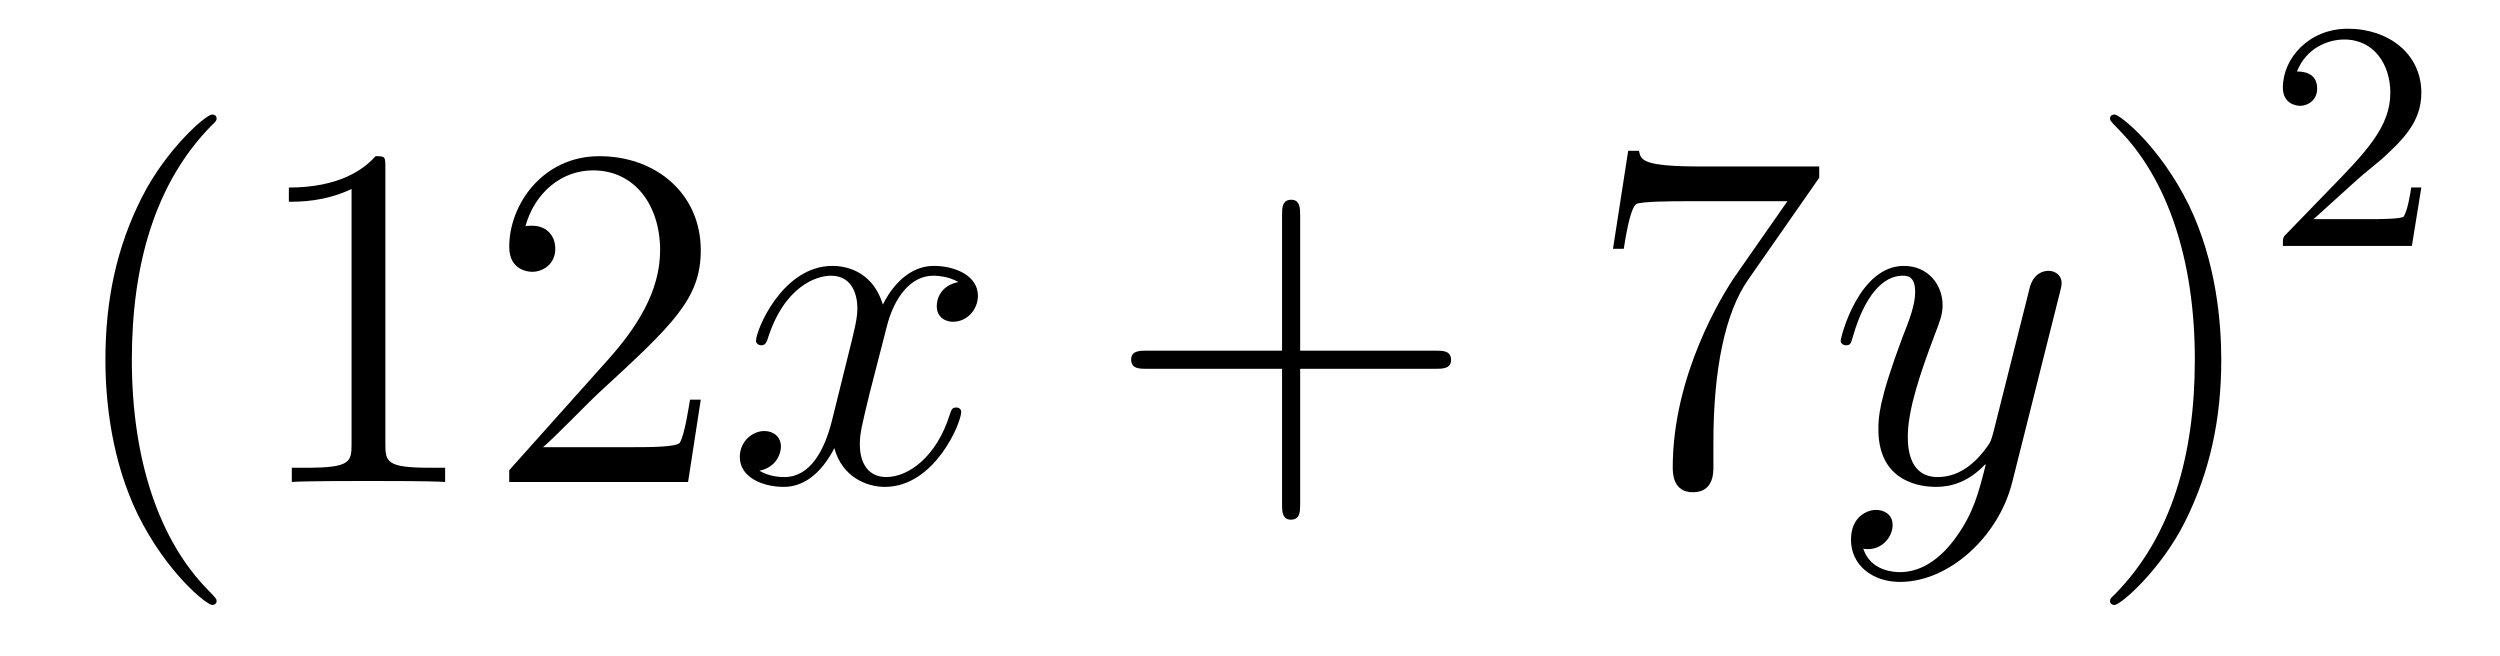
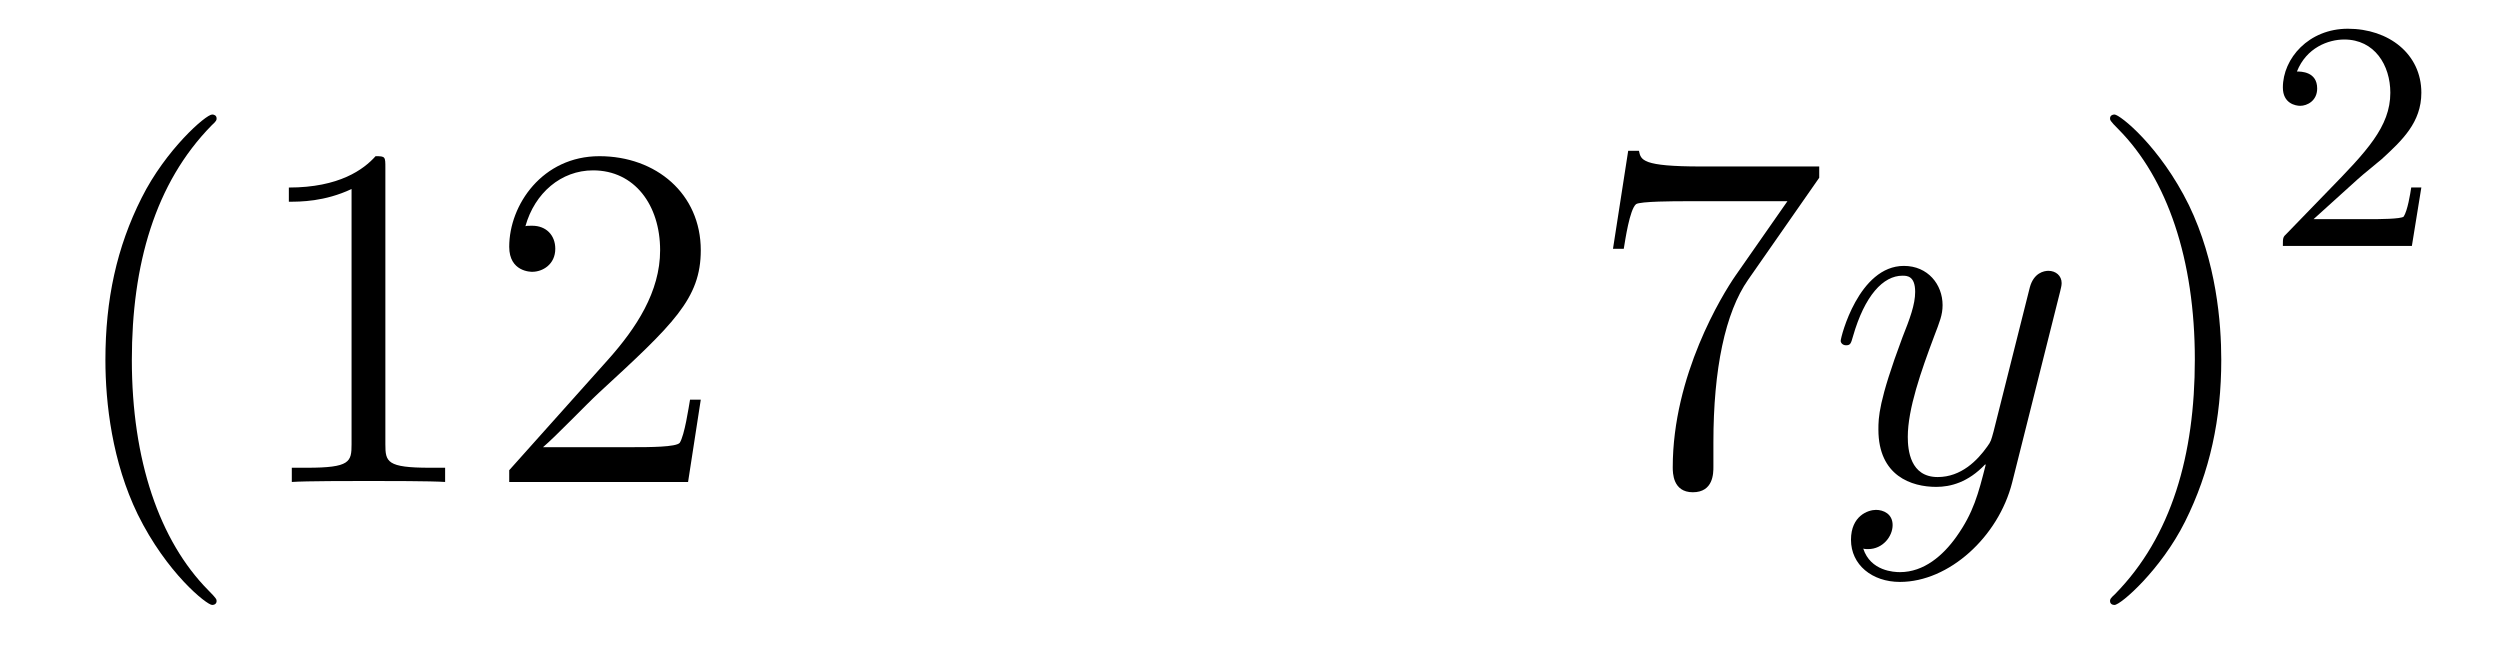
<svg xmlns="http://www.w3.org/2000/svg" height="16pt" version="1.1" viewBox="0 -16 61 16" width="61pt">
  <g id="page1">
    <g transform="matrix(1 0 0 1 -127 650)">
      <path d="M132.285 -651.335C132.285 -651.371 132.285 -651.395 132.082 -651.598C130.887 -652.806 130.217 -654.778 130.217 -657.217C130.217 -659.536 130.779 -661.532 132.166 -662.943C132.285 -663.05 132.285 -663.074 132.285 -663.11C132.285 -663.182 132.225 -663.206 132.177 -663.206C132.022 -663.206 131.042 -662.345 130.456 -661.173C129.847 -659.966 129.572 -658.687 129.572 -657.217C129.572 -656.152 129.739 -654.73 130.36 -653.451C131.066 -652.017 132.046 -651.239 132.177 -651.239C132.225 -651.239 132.285 -651.263 132.285 -651.335ZM136.403 -661.902C136.403 -662.178 136.403 -662.189 136.164 -662.189C135.877 -661.867 135.279 -661.424 134.048 -661.424V-661.078C134.323 -661.078 134.92 -661.078 135.578 -661.388V-655.16C135.578 -654.73 135.542 -654.587 134.49 -654.587H134.12V-654.24C134.442 -654.264 135.602 -654.264 135.996 -654.264C136.391 -654.264 137.538 -654.264 137.861 -654.24V-654.587H137.491C136.439 -654.587 136.403 -654.73 136.403 -655.16V-661.902ZM144.099 -656.248H143.837C143.801 -656.045 143.705 -655.387 143.586 -655.196C143.502 -655.089 142.821 -655.089 142.462 -655.089H140.25C140.573 -655.364 141.302 -656.129 141.613 -656.416C143.43 -658.089 144.099 -658.711 144.099 -659.894C144.099 -661.269 143.012 -662.189 141.625 -662.189C140.239 -662.189 139.425 -661.006 139.425 -659.978C139.425 -659.368 139.952 -659.368 139.987 -659.368C140.239 -659.368 140.549 -659.547 140.549 -659.93C140.549 -660.265 140.322 -660.492 139.987 -660.492C139.88 -660.492 139.856 -660.492 139.82 -660.48C140.047 -661.293 140.693 -661.843 141.47 -661.843C142.486 -661.843 143.107 -660.994 143.107 -659.894C143.107 -658.878 142.522 -657.993 141.84 -657.228L139.425 -654.527V-654.24H143.789L144.099 -656.248Z" fill-rule="evenodd" />
-       <path d="M150.383 -659.117C150 -659.046 149.857 -658.759 149.857 -658.532C149.857 -658.245 150.084 -658.149 150.251 -658.149C150.61 -658.149 150.861 -658.46 150.861 -658.782C150.861 -659.285 150.287 -659.512 149.785 -659.512C149.056 -659.512 148.649 -658.794 148.542 -658.567C148.267 -659.464 147.525 -659.512 147.31 -659.512C146.091 -659.512 145.446 -657.946 145.446 -657.683C145.446 -657.635 145.493 -657.575 145.577 -657.575C145.673 -657.575 145.697 -657.647 145.72 -657.695C146.127 -659.022 146.928 -659.273 147.275 -659.273C147.813 -659.273 147.92 -658.771 147.92 -658.484C147.92 -658.221 147.848 -657.946 147.705 -657.372L147.299 -655.734C147.119 -655.017 146.773 -654.36 146.139 -654.36C146.079 -654.36 145.78 -654.36 145.529 -654.515C145.959 -654.599 146.055 -654.957 146.055 -655.101C146.055 -655.34 145.876 -655.483 145.649 -655.483C145.362 -655.483 145.051 -655.232 145.051 -654.85C145.051 -654.348 145.613 -654.12 146.127 -654.12C146.701 -654.12 147.107 -654.575 147.358 -655.065C147.549 -654.36 148.147 -654.12 148.59 -654.12C149.809 -654.12 150.454 -655.687 150.454 -655.949C150.454 -656.009 150.406 -656.057 150.335 -656.057C150.227 -656.057 150.215 -655.997 150.18 -655.902C149.857 -654.85 149.163 -654.36 148.626 -654.36C148.207 -654.36 147.98 -654.67 147.98 -655.16C147.98 -655.423 148.028 -655.615 148.219 -656.404L148.637 -658.029C148.817 -658.747 149.223 -659.273 149.773 -659.273C149.797 -659.273 150.132 -659.273 150.383 -659.117Z" fill-rule="evenodd" />
-       <path d="M158.724 -657.001H162.023C162.19 -657.001 162.406 -657.001 162.406 -657.217C162.406 -657.444 162.203 -657.444 162.023 -657.444H158.724V-660.743C158.724 -660.91 158.724 -661.126 158.508 -661.126C158.282 -661.126 158.282 -660.922 158.282 -660.743V-657.444H154.982C154.815 -657.444 154.6 -657.444 154.6 -657.228C154.6 -657.001 154.803 -657.001 154.982 -657.001H158.282V-653.702C158.282 -653.535 158.282 -653.32 158.497 -653.32C158.724 -653.32 158.724 -653.523 158.724 -653.702V-657.001Z" fill-rule="evenodd" />
      <path d="M171.389 -661.663V-661.938H168.508C167.062 -661.938 167.038 -662.094 166.99 -662.321H166.728L166.357 -659.93H166.62C166.656 -660.145 166.763 -660.887 166.919 -661.018C167.014 -661.09 167.911 -661.09 168.078 -661.09H170.613L169.345 -659.273C169.023 -658.807 167.815 -656.846 167.815 -654.599C167.815 -654.467 167.815 -653.989 168.305 -653.989C168.807 -653.989 168.807 -654.455 168.807 -654.611V-655.208C168.807 -656.989 169.094 -658.376 169.656 -659.177L171.389 -661.663Z" fill-rule="evenodd" />
      <path d="M174.734 -652.901C174.411 -652.447 173.945 -652.04 173.359 -652.04C173.216 -652.04 172.642 -652.064 172.463 -652.614C172.499 -652.602 172.558 -652.602 172.582 -652.602C172.941 -652.602 173.18 -652.913 173.18 -653.188C173.18 -653.463 172.953 -653.559 172.774 -653.559C172.582 -653.559 172.164 -653.415 172.164 -652.829C172.164 -652.22 172.678 -651.801 173.359 -651.801C174.555 -651.801 175.762 -652.901 176.097 -654.228L177.268 -658.89C177.28 -658.95 177.304 -659.022 177.304 -659.093C177.304 -659.273 177.161 -659.392 176.981 -659.392C176.874 -659.392 176.623 -659.344 176.527 -658.986L175.643 -655.471C175.583 -655.256 175.583 -655.232 175.487 -655.101C175.248 -654.766 174.854 -654.36 174.28 -654.36C173.61 -654.36 173.55 -655.017 173.55 -655.34C173.55 -656.021 173.873 -656.942 174.196 -657.802C174.328 -658.149 174.399 -658.316 174.399 -658.555C174.399 -659.058 174.041 -659.512 173.455 -659.512C172.355 -659.512 171.913 -657.778 171.913 -657.683C171.913 -657.635 171.961 -657.575 172.044 -657.575C172.152 -657.575 172.164 -657.623 172.212 -657.79C172.499 -658.794 172.953 -659.273 173.419 -659.273C173.527 -659.273 173.73 -659.273 173.73 -658.878C173.73 -658.567 173.599 -658.221 173.419 -657.767C172.833 -656.2 172.833 -655.806 172.833 -655.519C172.833 -654.383 173.646 -654.12 174.244 -654.12C174.591 -654.12 175.021 -654.228 175.439 -654.67L175.451 -654.658C175.272 -653.953 175.152 -653.487 174.734 -652.901Z" fill-rule="evenodd" />
      <path d="M181.199 -657.217C181.199 -658.125 181.08 -659.607 180.41 -660.994C179.705 -662.428 178.725 -663.206 178.593 -663.206C178.545 -663.206 178.485 -663.182 178.485 -663.11C178.485 -663.074 178.485 -663.05 178.689 -662.847C179.884 -661.64 180.554 -659.667 180.554 -657.228C180.554 -654.909 179.992 -652.913 178.605 -651.502C178.485 -651.395 178.485 -651.371 178.485 -651.335C178.485 -651.263 178.545 -651.239 178.593 -651.239C178.748 -651.239 179.729 -652.1 180.315 -653.272C180.924 -654.491 181.199 -655.782 181.199 -657.217Z" fill-rule="evenodd" />
      <path d="M184.527 -661.626C184.655 -661.745 184.989 -662.008 185.117 -662.12C185.611 -662.574 186.081 -663.012 186.081 -663.737C186.081 -664.685 185.284 -665.299 184.288 -665.299C183.332 -665.299 182.702 -664.574 182.702 -663.865C182.702 -663.474 183.013 -663.418 183.125 -663.418C183.292 -663.418 183.539 -663.538 183.539 -663.841C183.539 -664.255 183.141 -664.255 183.045 -664.255C183.276 -664.837 183.81 -665.036 184.2 -665.036C184.942 -665.036 185.324 -664.407 185.324 -663.737C185.324 -662.908 184.742 -662.303 183.802 -661.339L182.798 -660.303C182.702 -660.215 182.702 -660.199 182.702 -660H185.85L186.081 -661.426H185.834C185.81 -661.267 185.746 -660.868 185.651 -660.717C185.603 -660.653 184.997 -660.653 184.87 -660.653H183.451L184.527 -661.626Z" fill-rule="evenodd" />
    </g>
  </g>
</svg>